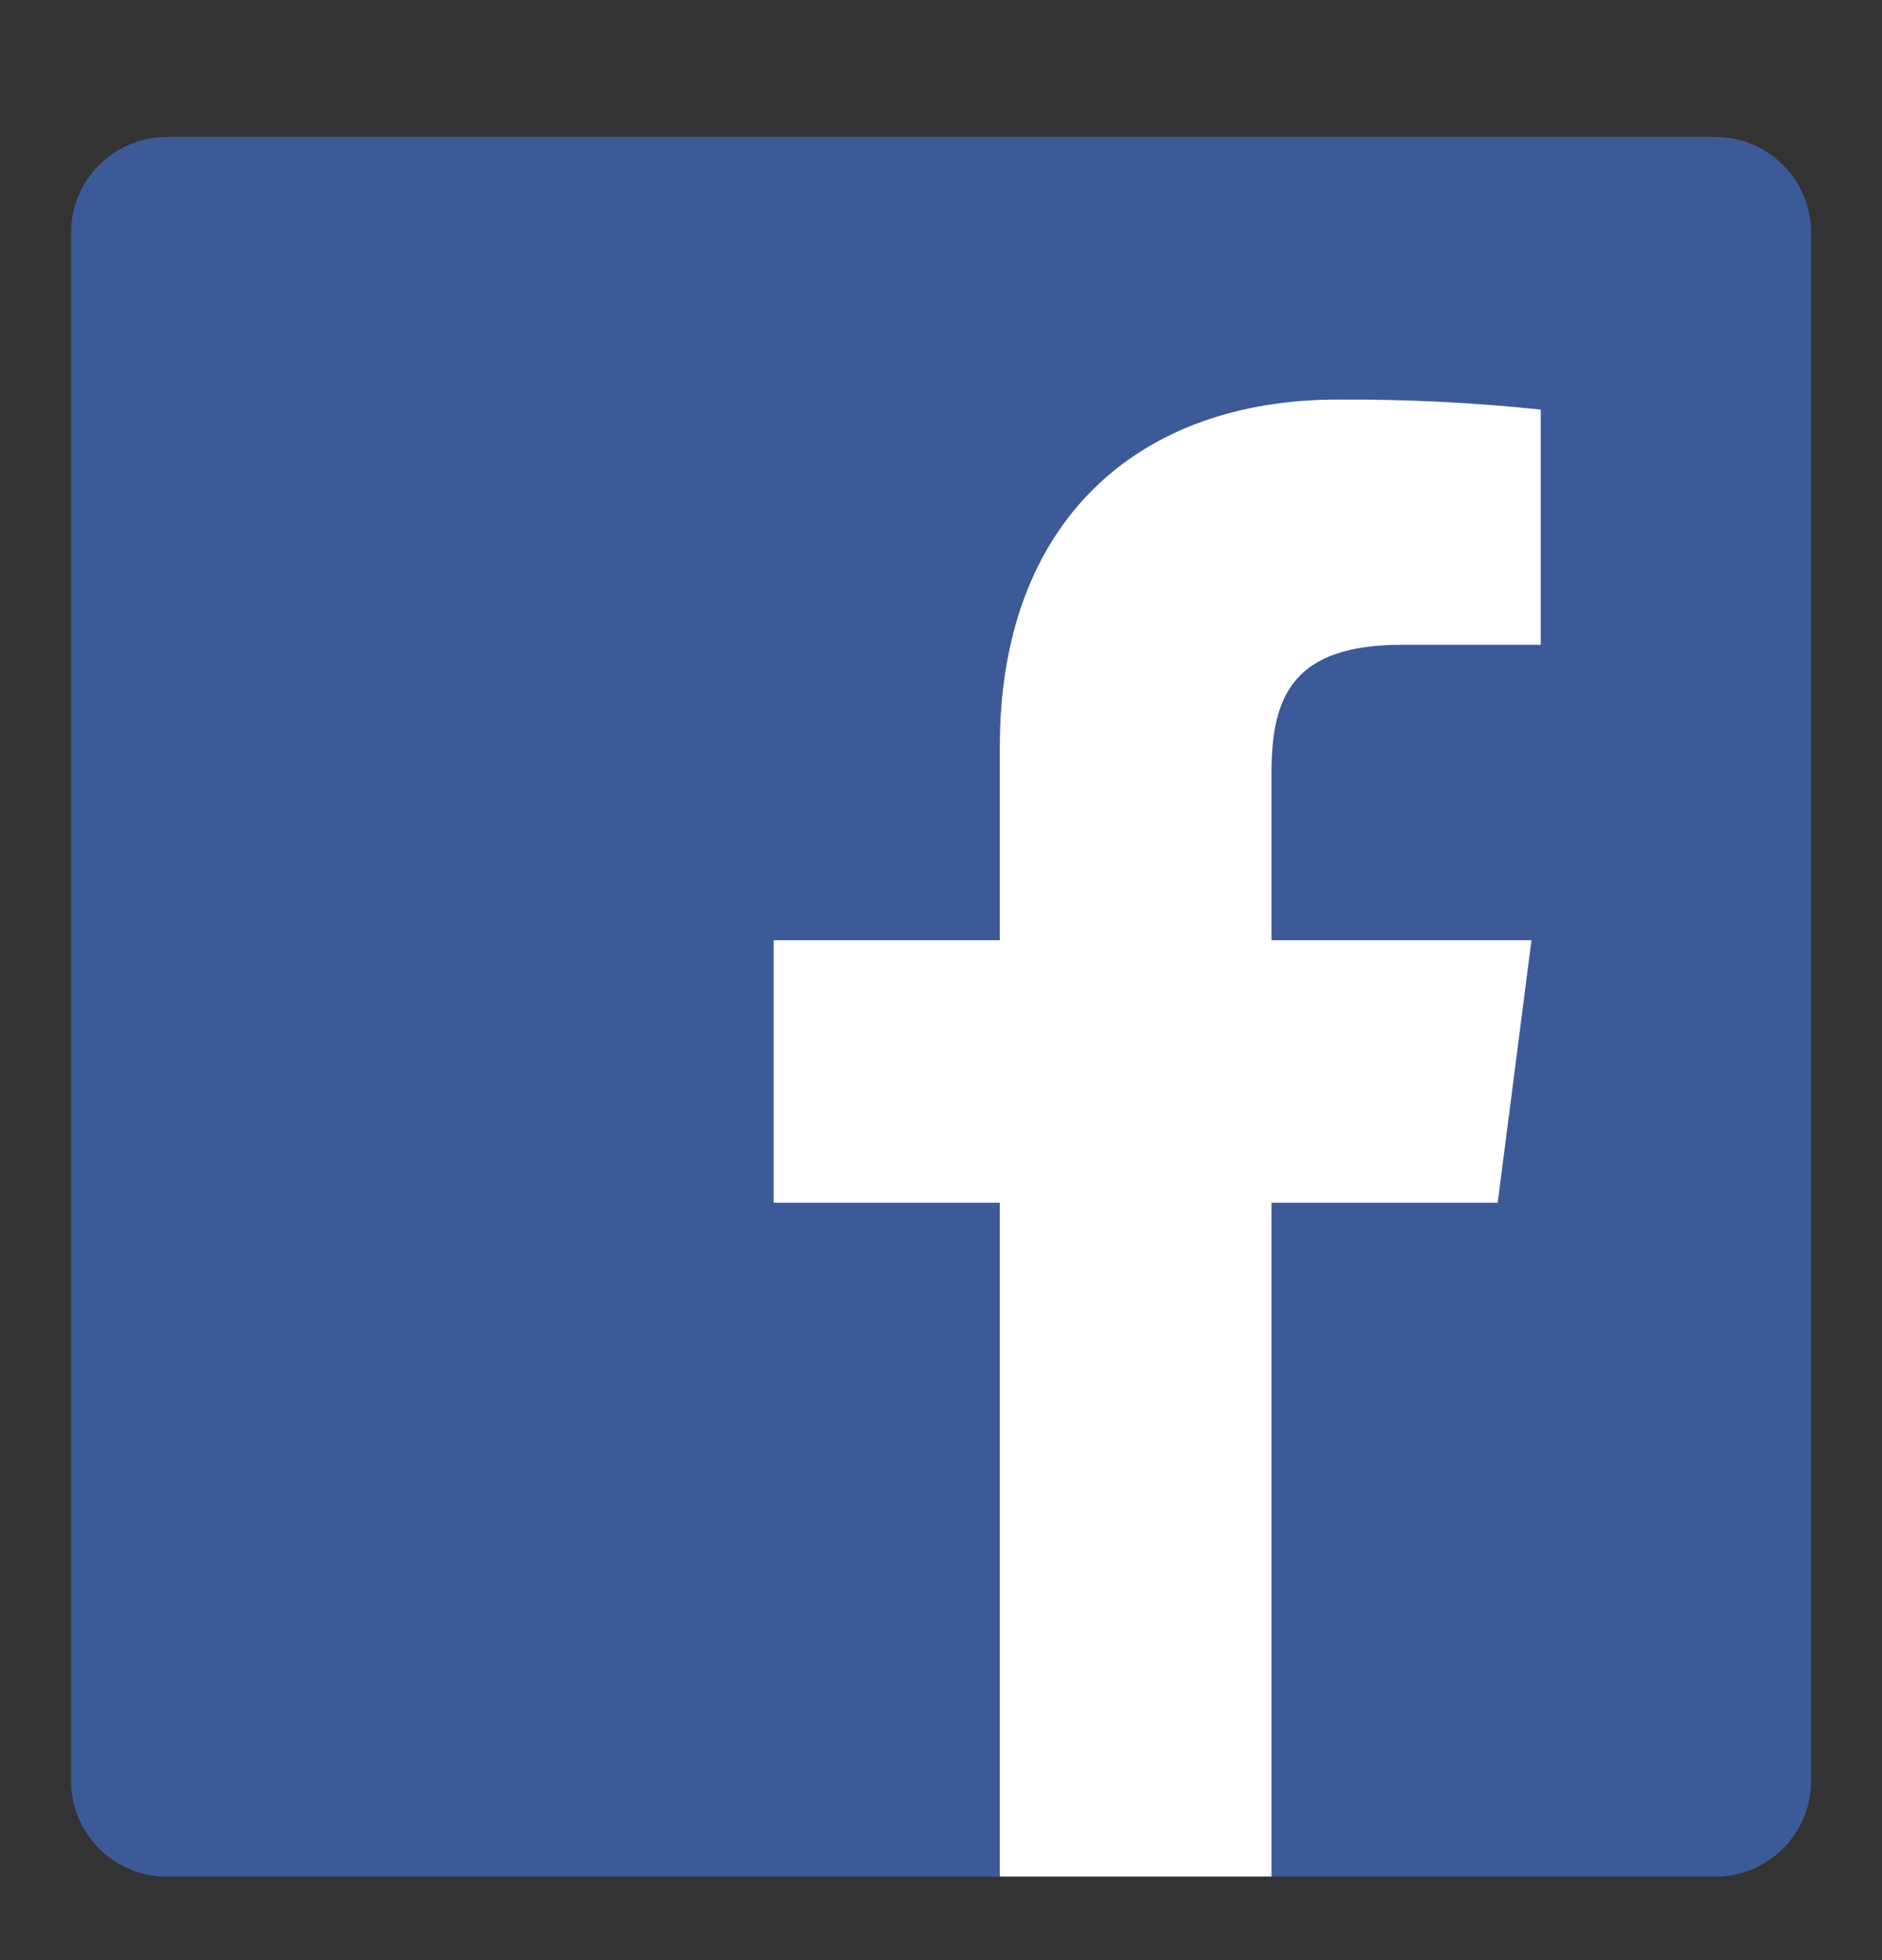
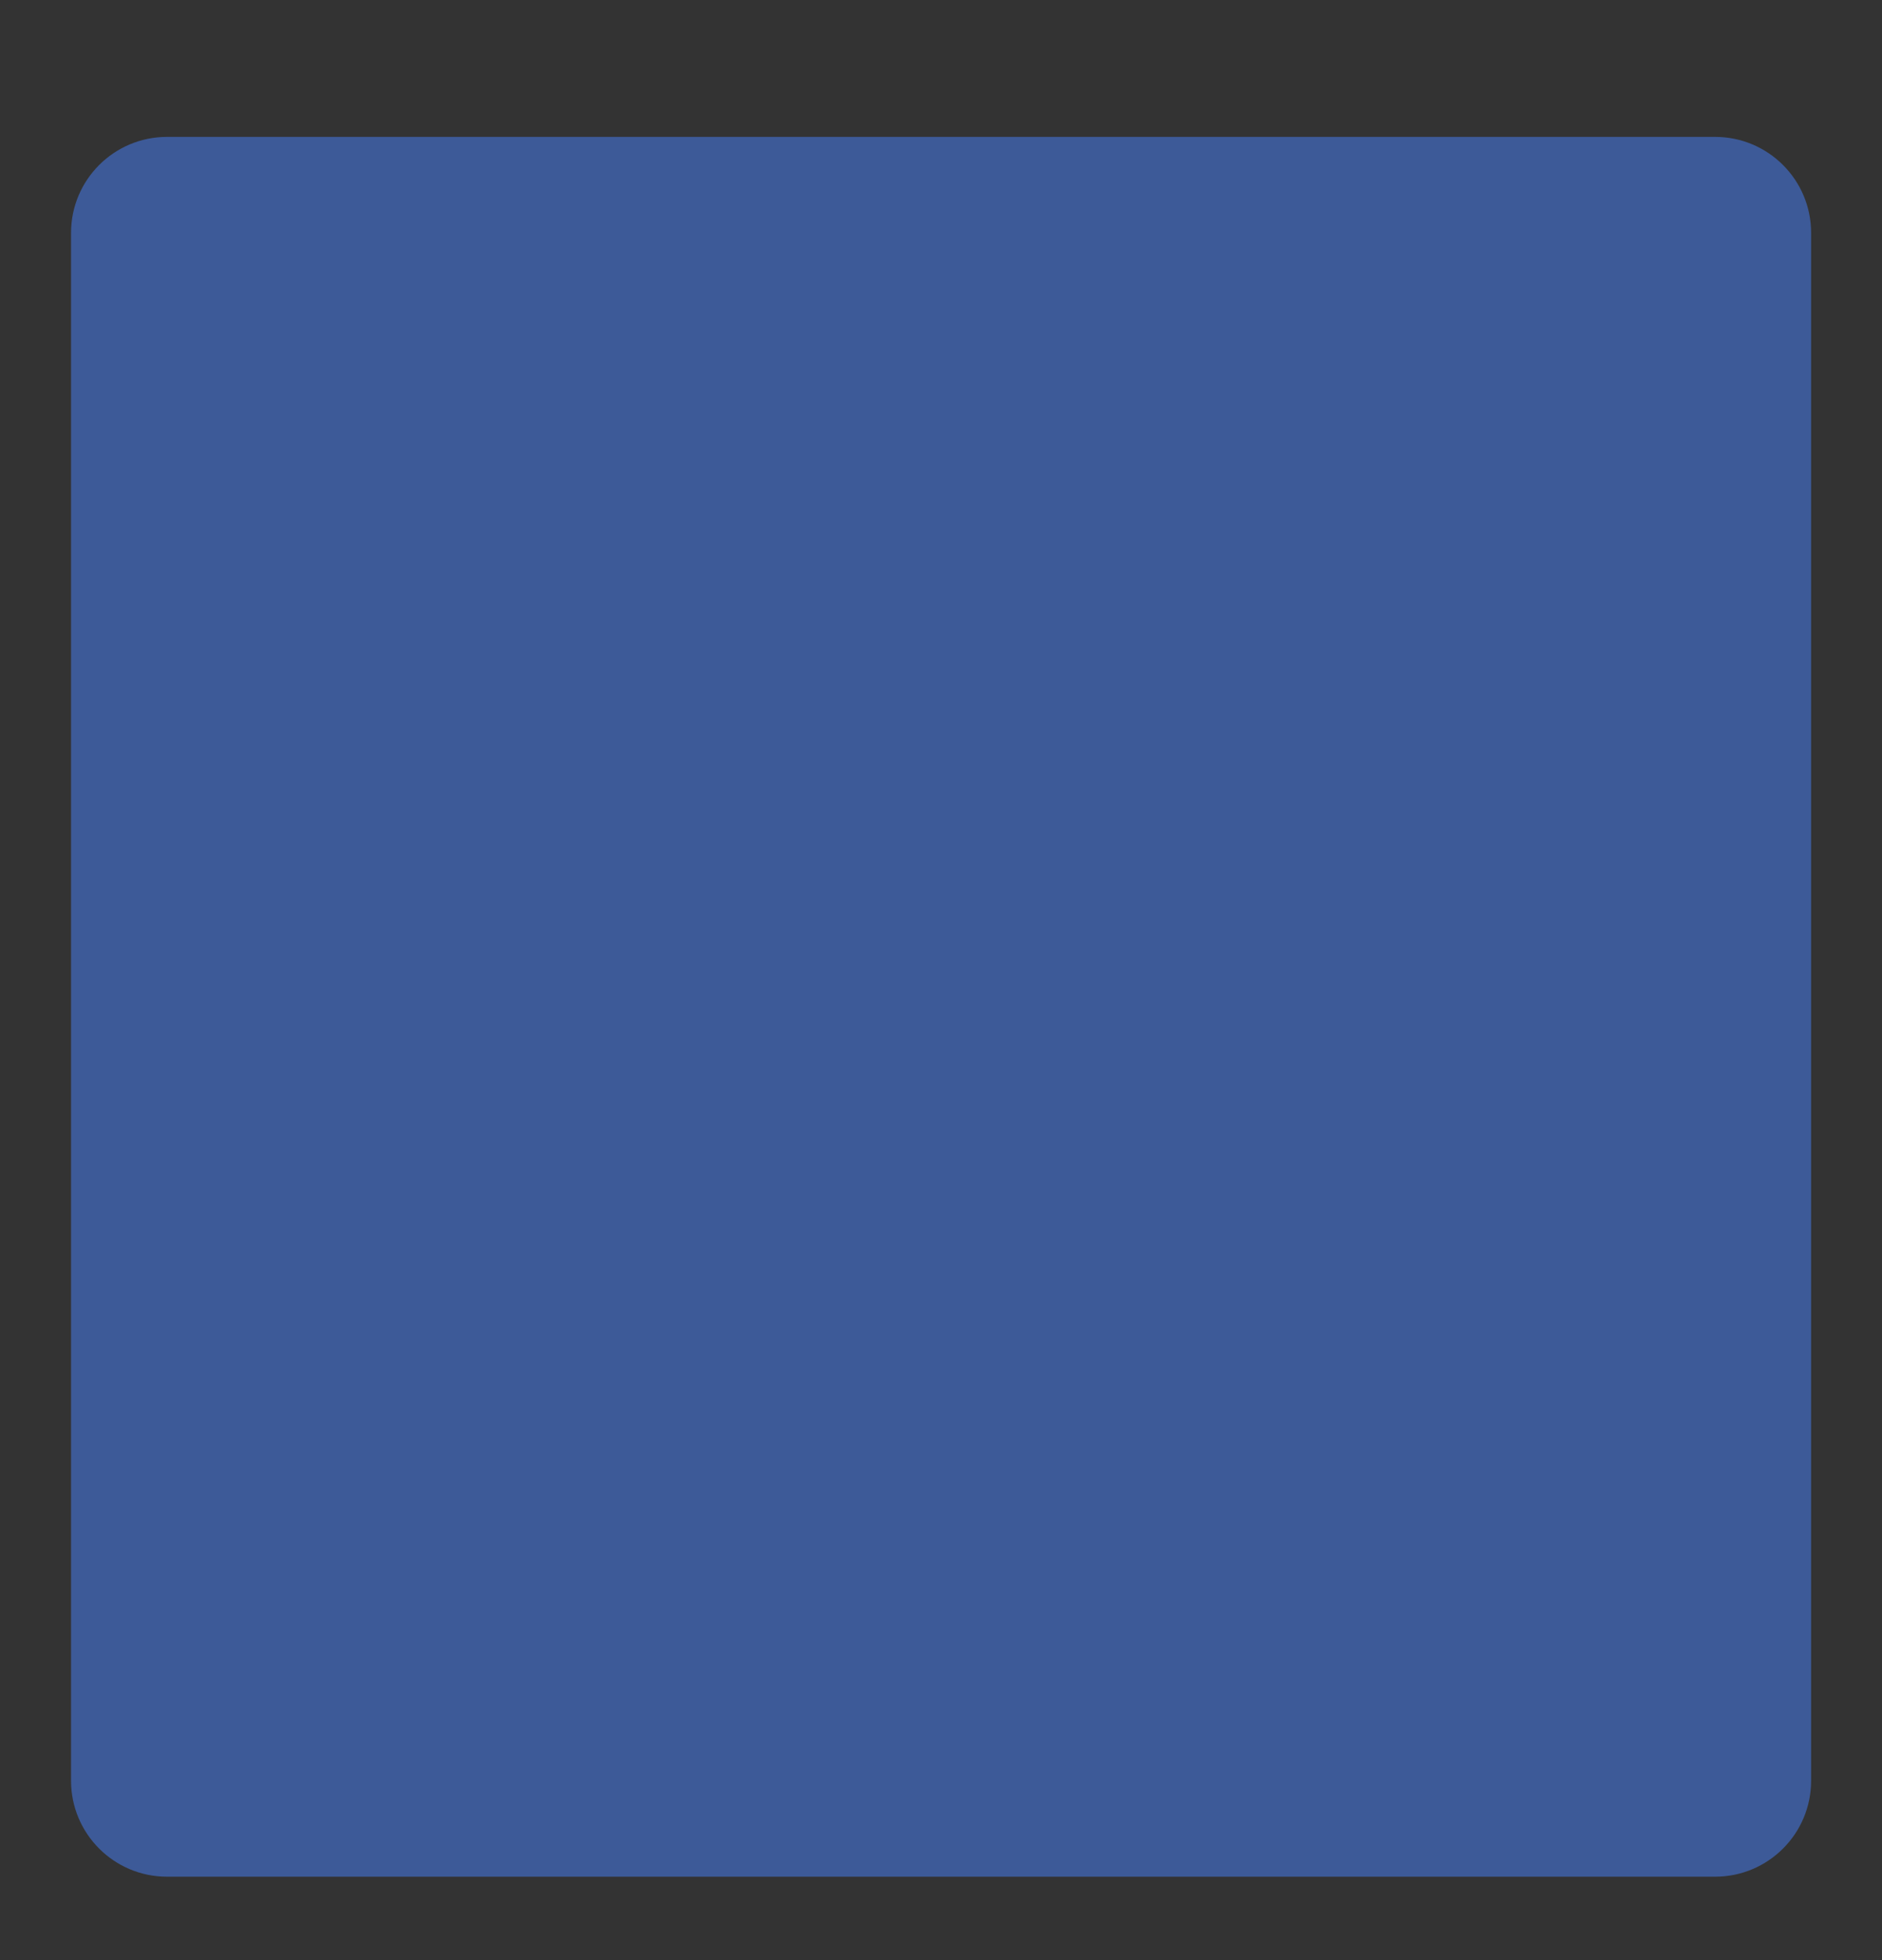
<svg xmlns="http://www.w3.org/2000/svg" width="24" height="25" viewBox="0 0 24 25" fill="none">
  <rect x="0" y="0" width="24" height="25" fill="#333333" stroke="none" />
  <g id="devicon:facebook">
    <path id="Vector" d="M21.872 1.746H2.13C1.454 1.746 0.906 2.294 0.906 2.97V22.712C0.906 23.388 1.454 23.936 2.13 23.936H21.872C22.548 23.936 23.096 23.388 23.096 22.712V2.97C23.096 2.294 22.548 1.746 21.872 1.746Z" fill="#3D5A98" />
-     <path id="Vector_2" d="M16.215 23.934V15.341H19.099L19.53 11.992H16.215V9.855C16.215 8.885 16.485 8.224 17.874 8.224H19.648V5.224C18.789 5.134 17.926 5.091 17.062 5.096C14.509 5.096 12.75 6.652 12.75 9.523V11.992H9.866V15.341H12.75V23.934H16.215Z" fill="white" />
  </g>
</svg>